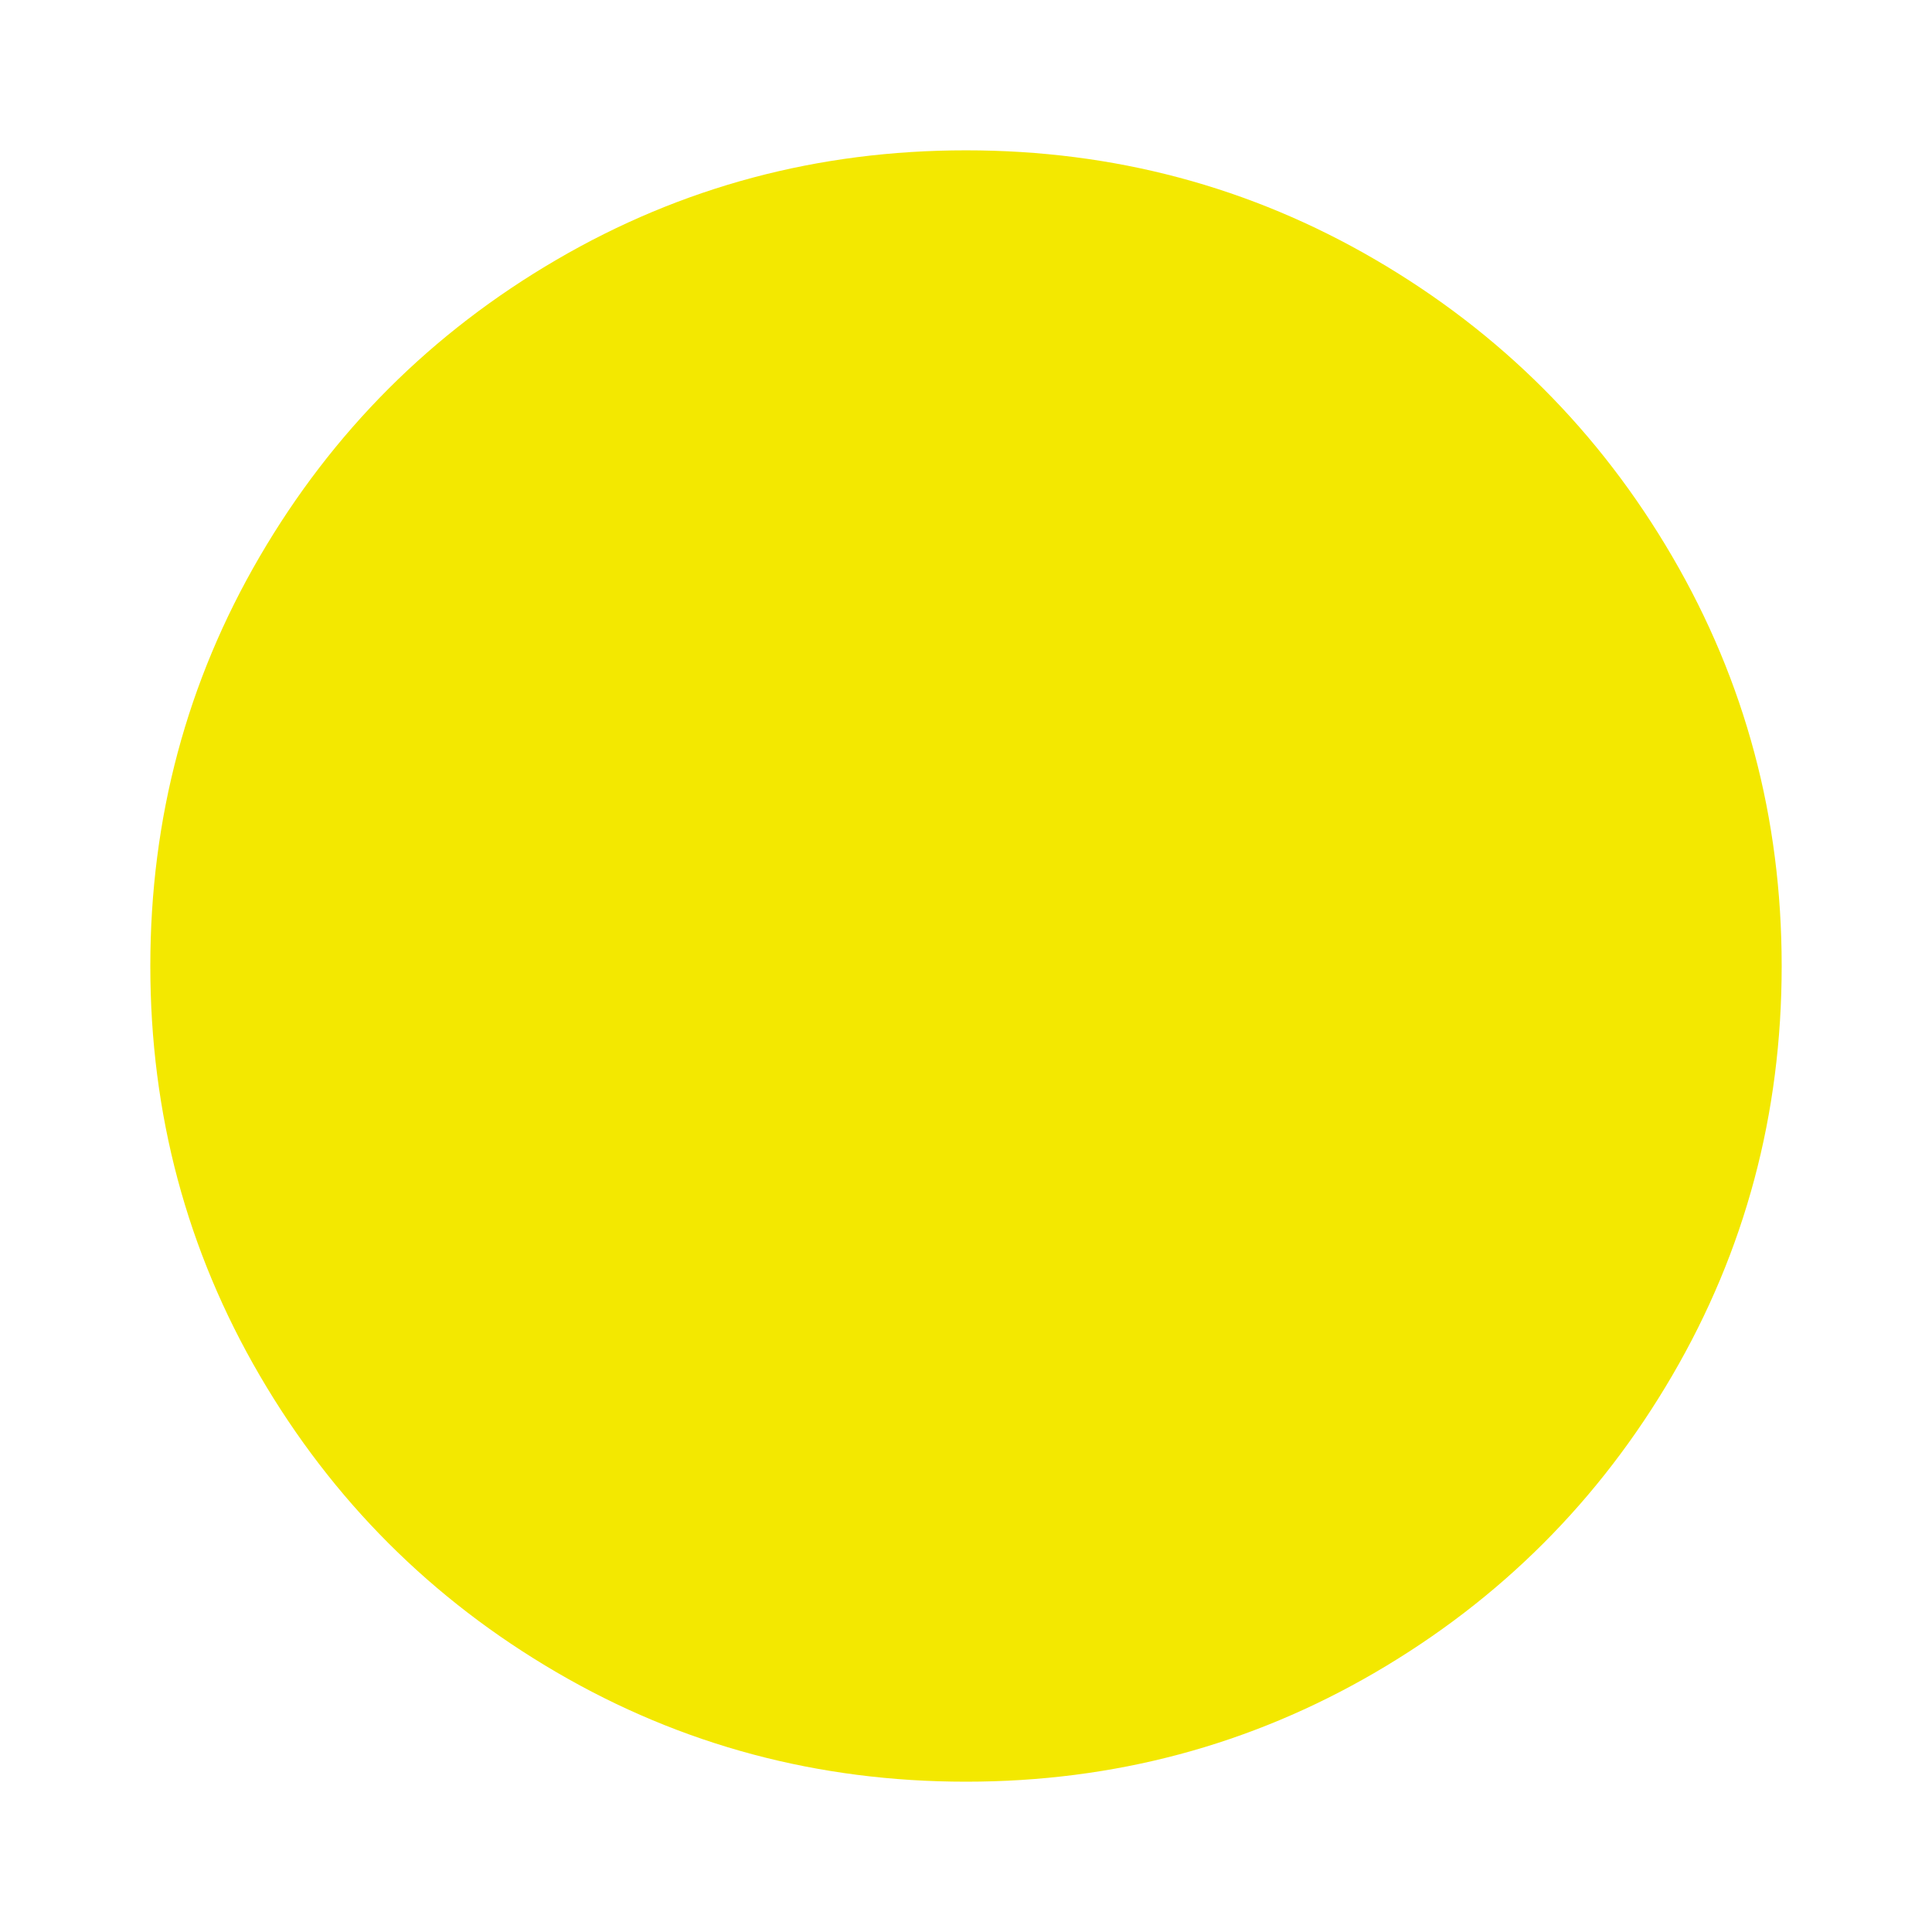
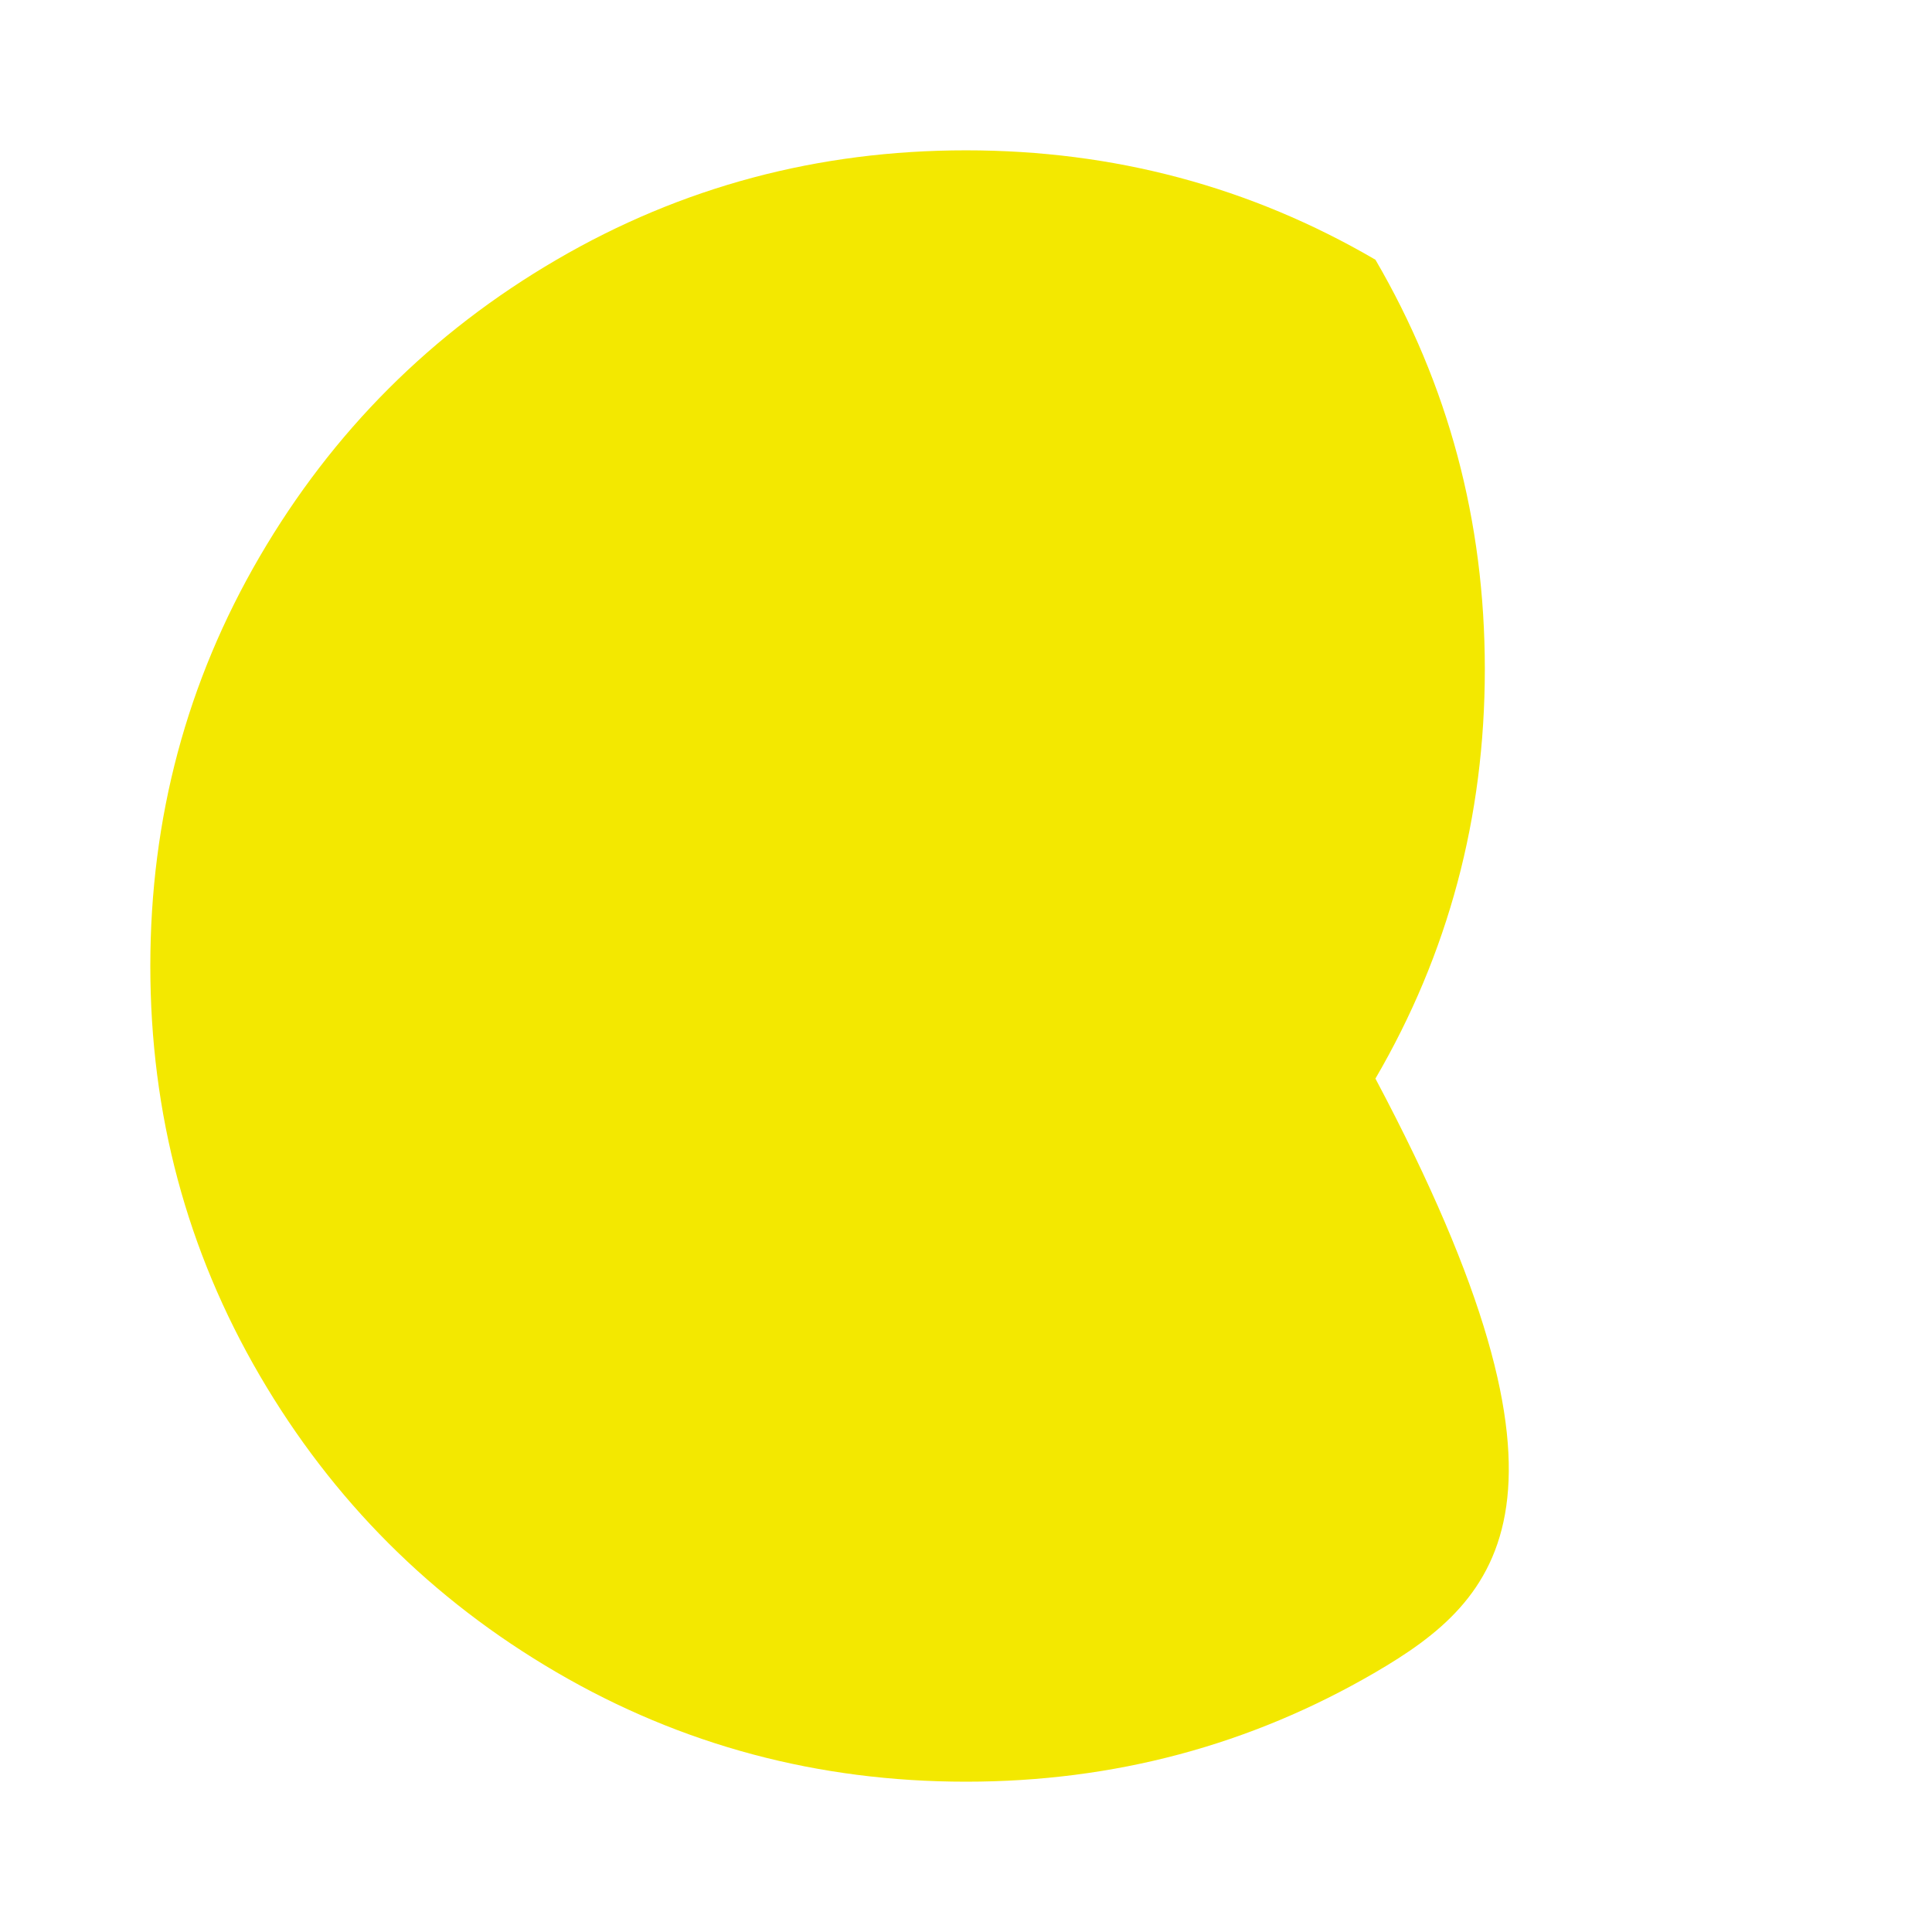
<svg xmlns="http://www.w3.org/2000/svg" version="1.1" id="Capa_1" x="0px" y="0px" width="510px" height="510px" viewBox="0 0 510 510" enable-background="new 0 0 510 510" xml:space="preserve">
  <g>
-     <path fill="#F3E800" d="M363.082,441.443c-32.99,19.248-69.018,28.878-108.082,28.878c-39.065,0-75.091-9.628-108.08-28.878   c-32.99-19.254-59.112-45.376-78.362-78.361c-19.248-32.992-28.876-69.02-28.876-108.081c0-39.067,9.628-75.092,28.877-108.08   c19.248-32.991,45.37-59.113,78.361-78.361C179.906,49.307,215.932,39.683,255,39.683c39.063,0,75.089,9.624,108.079,28.877   c32.986,19.249,59.108,45.371,78.361,78.362c19.25,32.988,28.877,69.013,28.878,108.081c0,39.062-9.629,75.088-28.878,108.079   C422.19,396.068,396.066,422.19,363.082,441.443z" />
+     <path fill="#F3E800" d="M363.082,441.443c-32.99,19.248-69.018,28.878-108.082,28.878c-39.065,0-75.091-9.628-108.08-28.878   c-32.99-19.254-59.112-45.376-78.362-78.361c-19.248-32.992-28.876-69.02-28.876-108.081c0-39.067,9.628-75.092,28.877-108.08   c19.248-32.991,45.37-59.113,78.361-78.361C179.906,49.307,215.932,39.683,255,39.683c39.063,0,75.089,9.624,108.079,28.877   c19.25,32.988,28.877,69.013,28.878,108.081c0,39.062-9.629,75.088-28.878,108.079   C422.19,396.068,396.066,422.19,363.082,441.443z" />
  </g>
</svg>